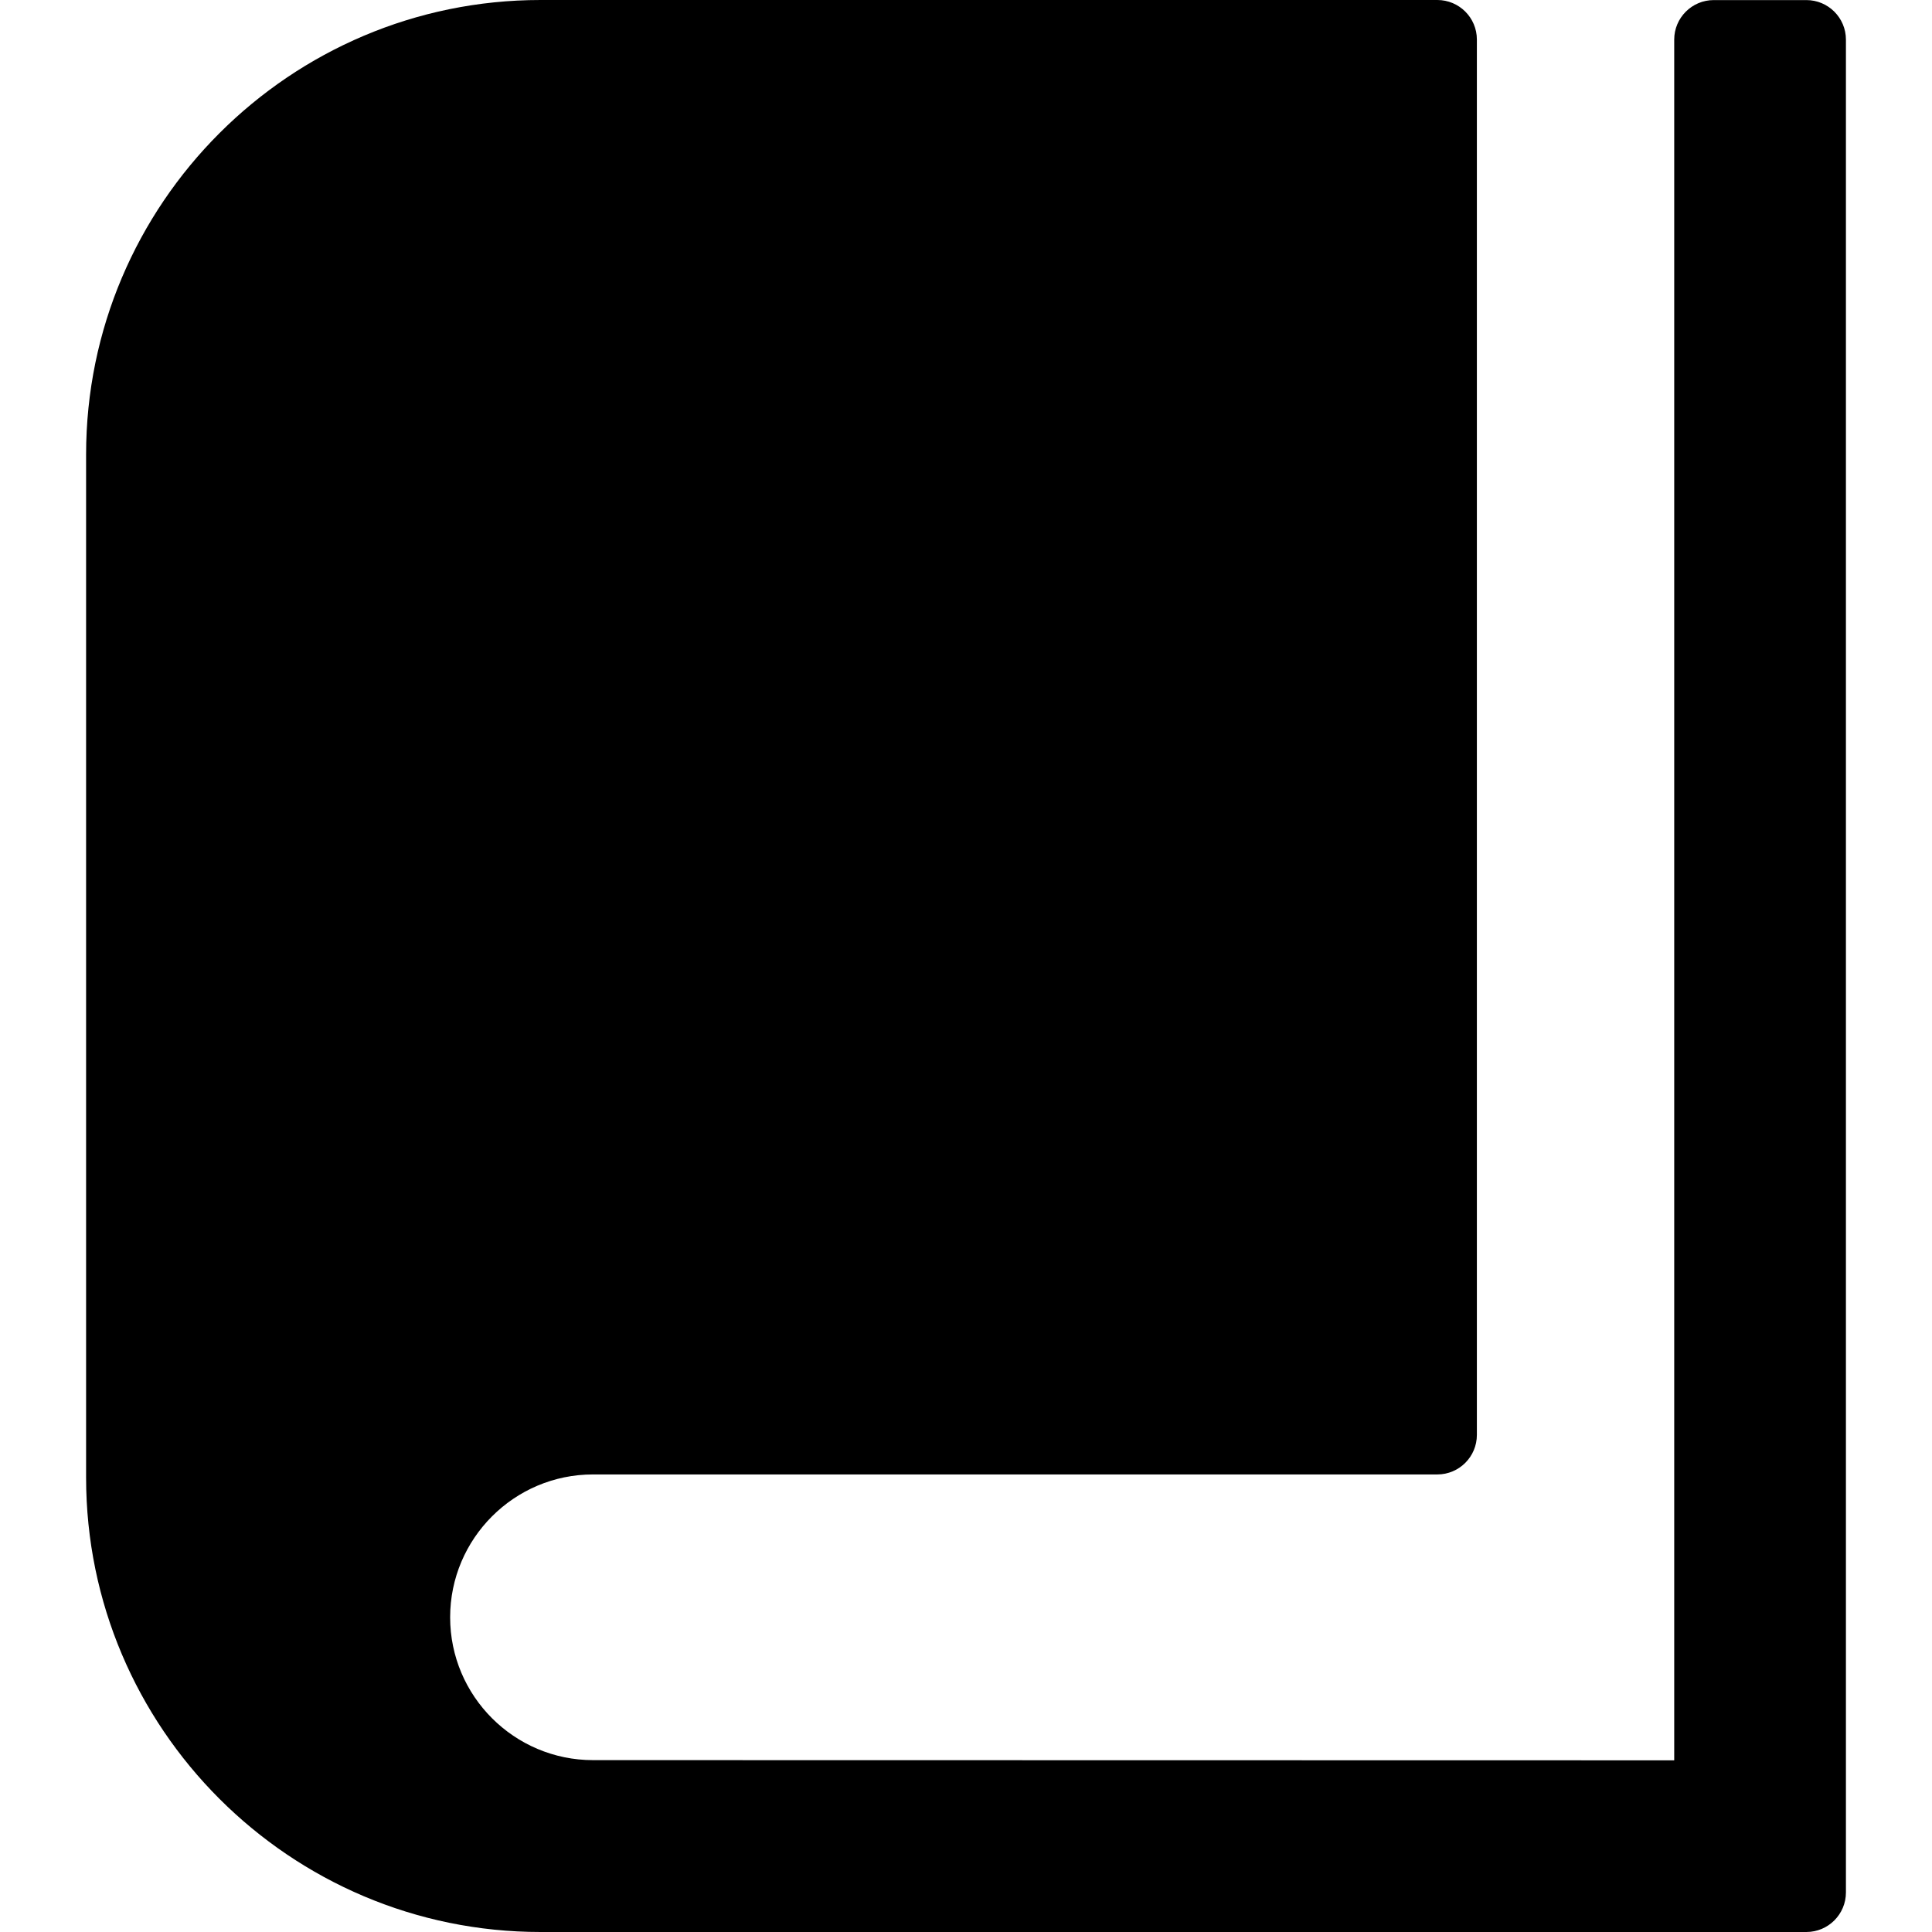
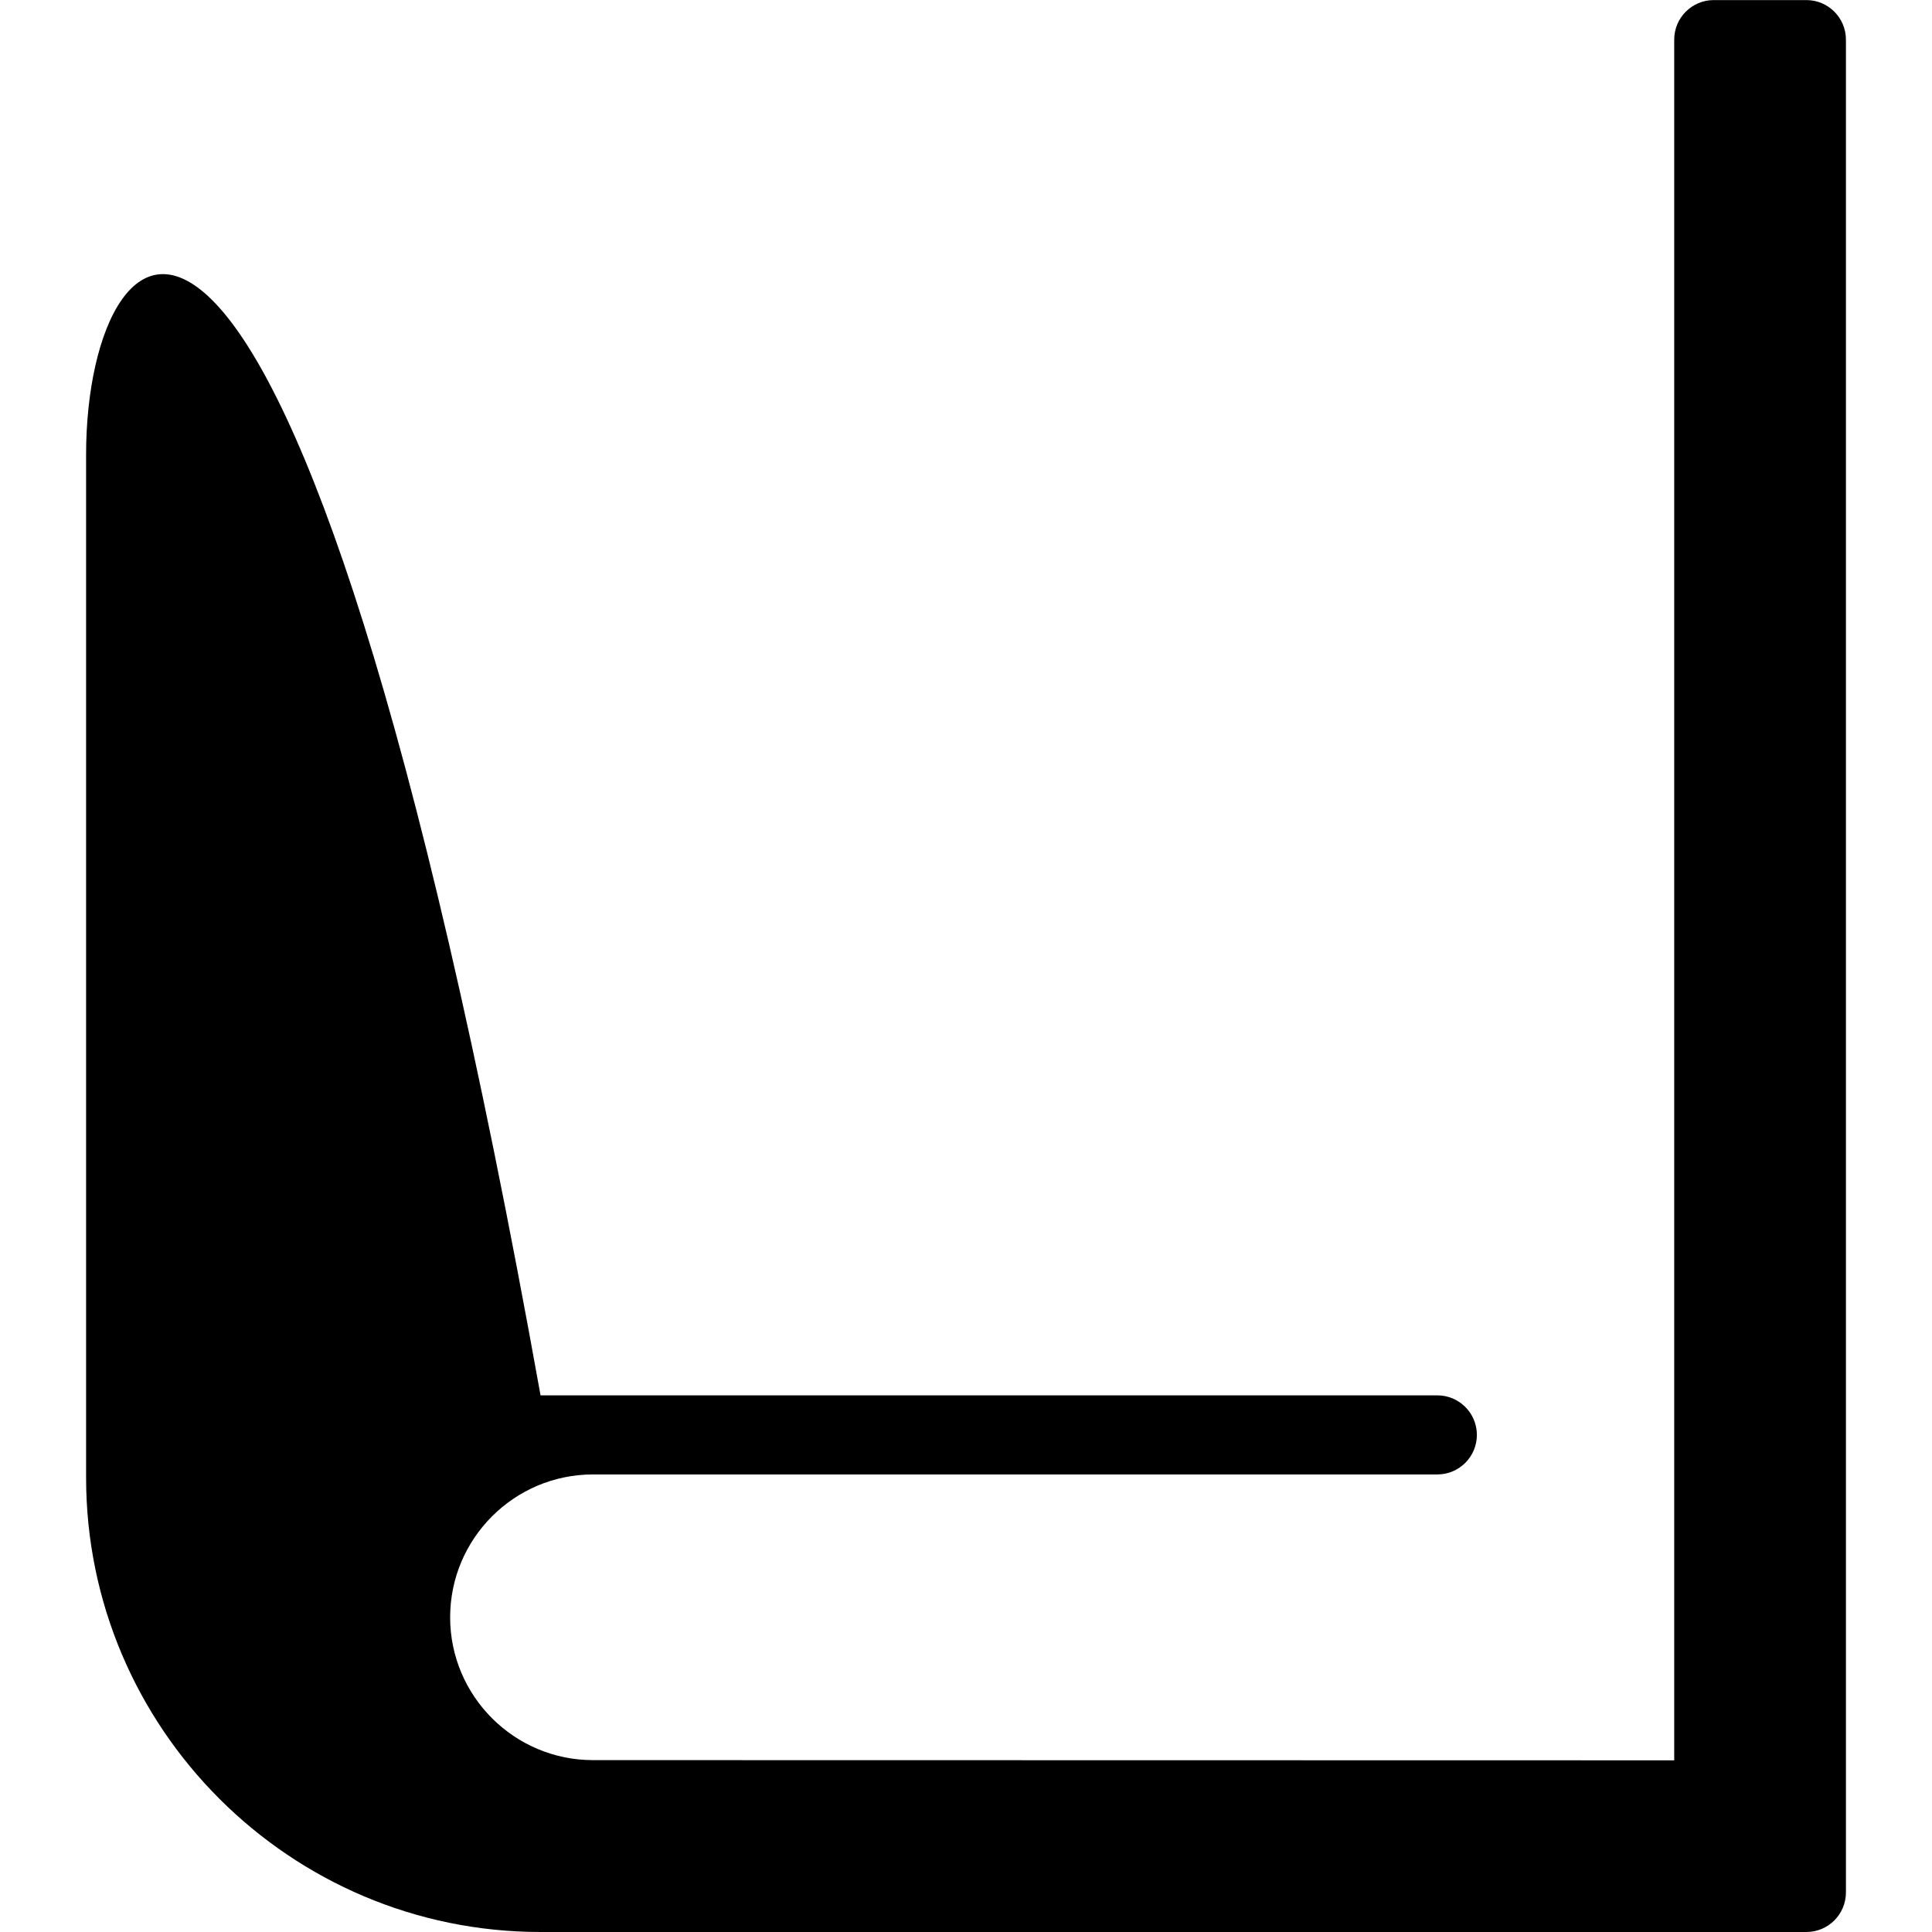
<svg xmlns="http://www.w3.org/2000/svg" version="1.1" id="Capa_1" x="0px" y="0px" width="97.707px" height="97.707px" viewBox="0 0 97.707 97.707" style="enable-background:new 0 0 97.707 97.707;" xml:space="preserve">
  <g>
-     <path d="M91.354,0.004H86.67c-1.104,0-2,0.896-2,2v87.021l-54.68-0.01c-3.983,0-7.225-3.24-7.225-7.223s3.241-7.225,7.225-7.225   H72.69c1.104,0,2-0.896,2-2V2c0-1.104-0.896-2-2-2H27.337C14.665,0,4.354,10.311,4.354,22.985v51.74   c0,12.672,10.311,22.982,22.984,22.982h64.016c1.104,0,2-0.896,2-2V2.004C93.354,0.9,92.457,0.004,91.354,0.004z" />
+     <path d="M91.354,0.004H86.67c-1.104,0-2,0.896-2,2v87.021l-54.68-0.01c-3.983,0-7.225-3.24-7.225-7.223s3.241-7.225,7.225-7.225   H72.69c1.104,0,2-0.896,2-2c0-1.104-0.896-2-2-2H27.337C14.665,0,4.354,10.311,4.354,22.985v51.74   c0,12.672,10.311,22.982,22.984,22.982h64.016c1.104,0,2-0.896,2-2V2.004C93.354,0.9,92.457,0.004,91.354,0.004z" />
  </g>
  <g>
</g>
  <g>
</g>
  <g>
</g>
  <g>
</g>
  <g>
</g>
  <g>
</g>
  <g>
</g>
  <g>
</g>
  <g>
</g>
  <g>
</g>
  <g>
</g>
  <g>
</g>
  <g>
</g>
  <g>
</g>
  <g>
</g>
</svg>